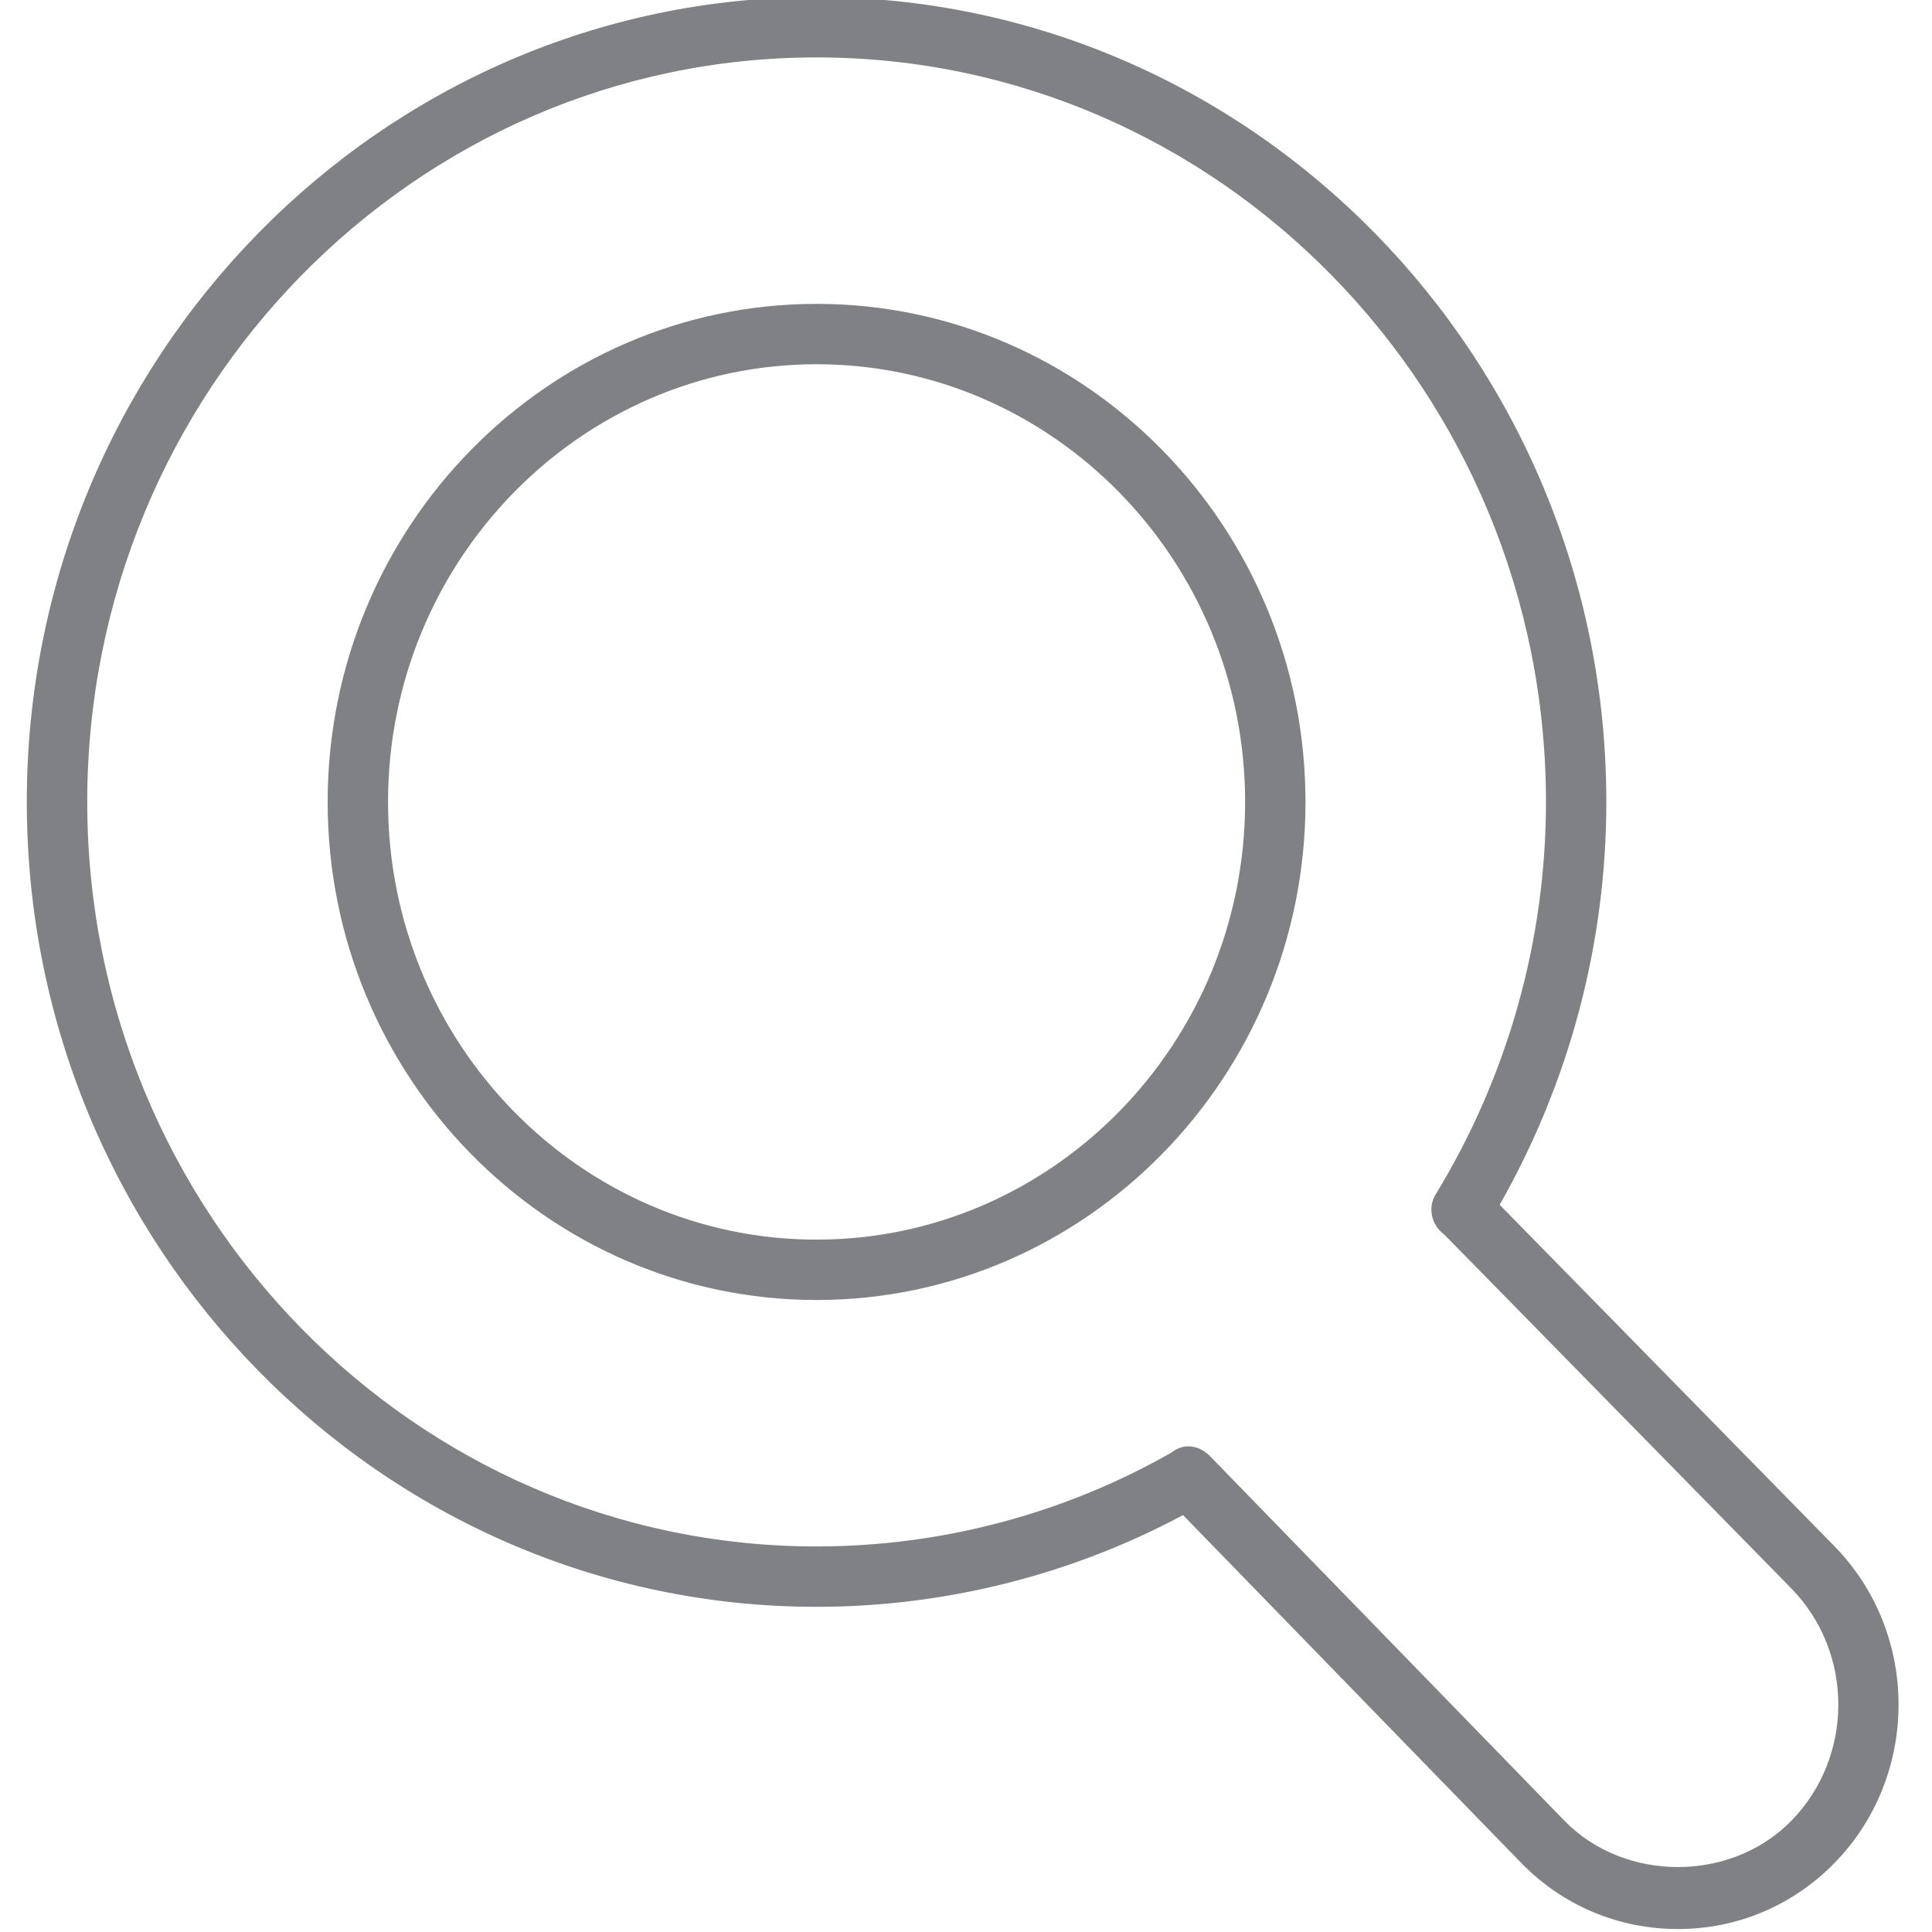
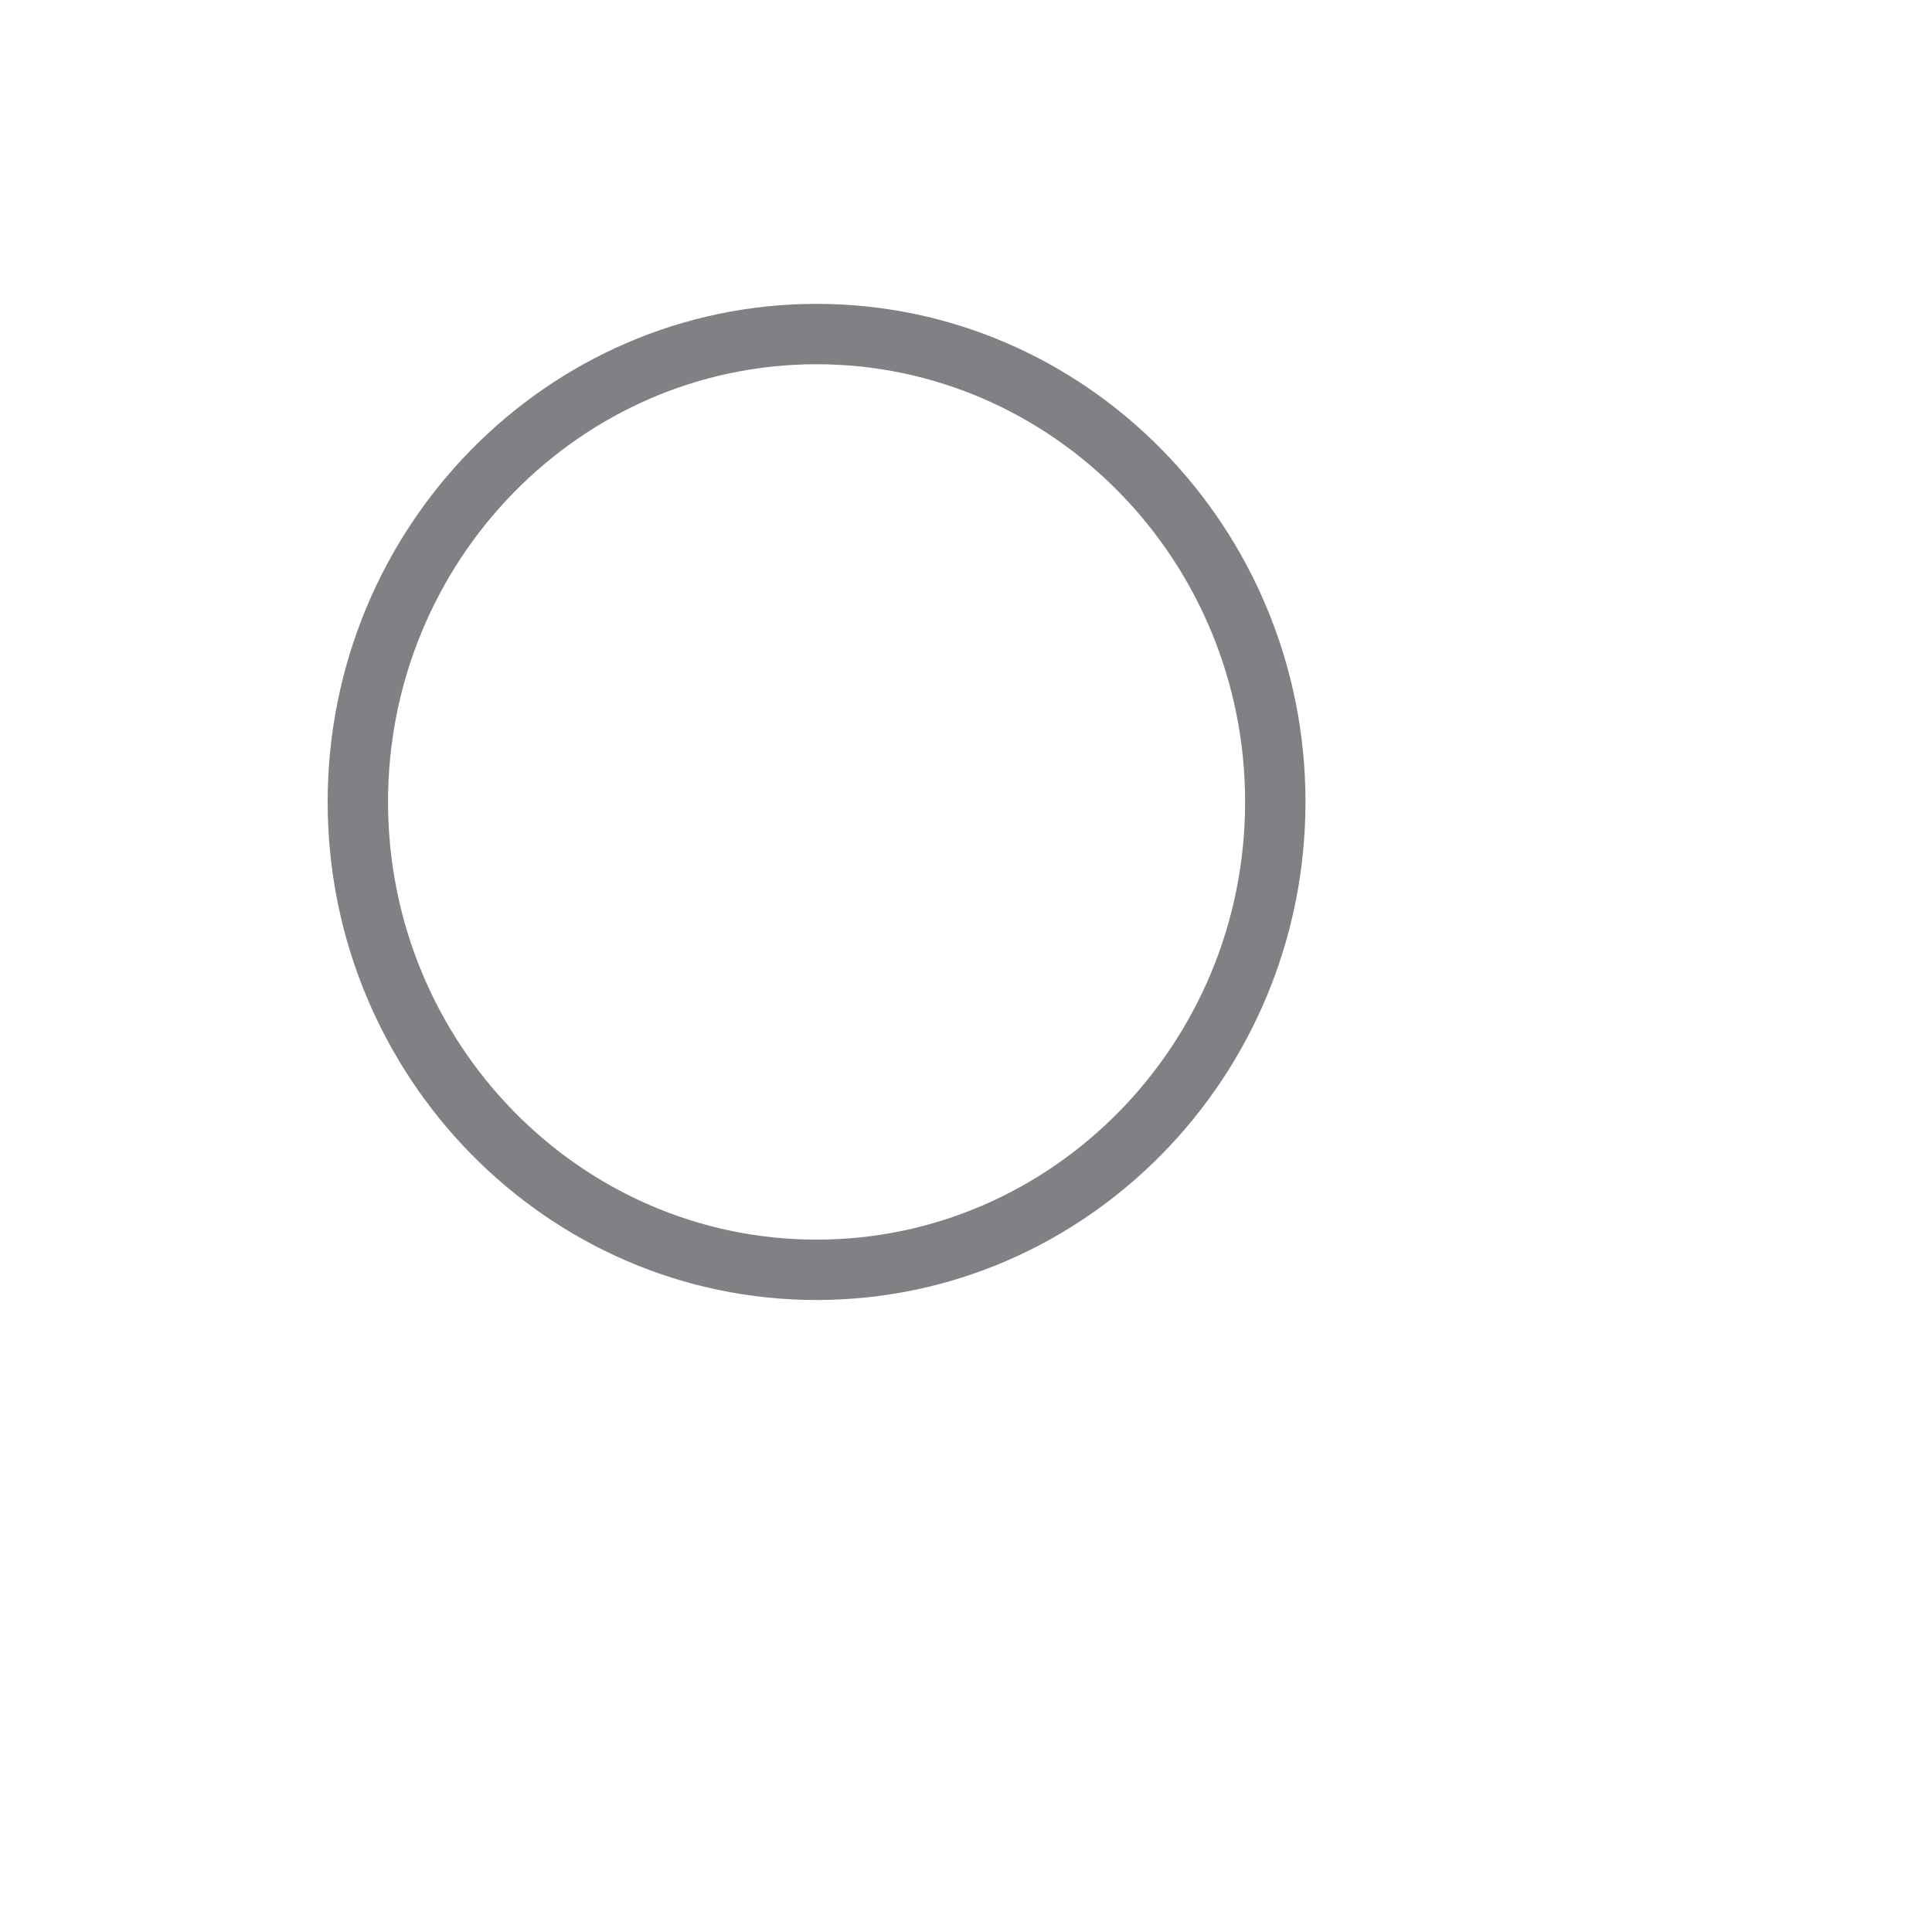
<svg xmlns="http://www.w3.org/2000/svg" version="1.1" id="Layer_1" width="800px" height="800px" viewBox="0 0 31 32" xml:space="preserve">
  <g>
-     <path fill="#808184" d="M13.025,26.614c2.117,0,4.208-0.524,6.07-1.519l5.606,5.766c0.688,0.703,1.608,1.09,2.59,1.09 c0.981,0,1.901-0.387,2.59-1.09c1.42-1.448,1.42-3.806,0-5.254l-5.542-5.652c1.157-2.033,1.767-4.331,1.767-6.672 c0-7.352-5.868-13.332-13.081-13.332c-7.212,0-13.081,5.98-13.081,13.332C-0.056,20.634,5.812,26.614,13.025,26.614z M13.025,0.951 c6.661,0,12.081,5.532,12.081,12.332c0,2.293-0.632,4.541-1.828,6.502c-0.113,0.185-0.085,0.418,0.055,0.582 c0.027,0.031,0.057,0.059,0.09,0.082l5.744,5.857c1.042,1.063,1.042,2.792,0,3.855c-0.999,1.018-2.755,1.017-3.75,0.001 l-5.875-6.043c-0.103-0.105-0.23-0.163-0.358-0.163c-0.095,0-0.191,0.032-0.276,0.1c-1.787,1.02-3.821,1.558-5.882,1.558 c-6.661,0-12.081-5.531-12.081-12.331S6.364,0.951,13.025,0.951z" />
    <path fill="#808184" d="M13.025,21.532c4.465,0,8.098-3.7,8.098-8.249s-3.633-8.25-8.098-8.25c-4.465,0-8.098,3.701-8.098,8.25 S8.56,21.532,13.025,21.532z M13.025,6.033c3.914,0,7.098,3.252,7.098,7.25c0,3.997-3.184,7.249-7.098,7.249 c-3.914,0-7.098-3.252-7.098-7.249C5.927,9.285,9.111,6.033,13.025,6.033z" />
  </g>
</svg>